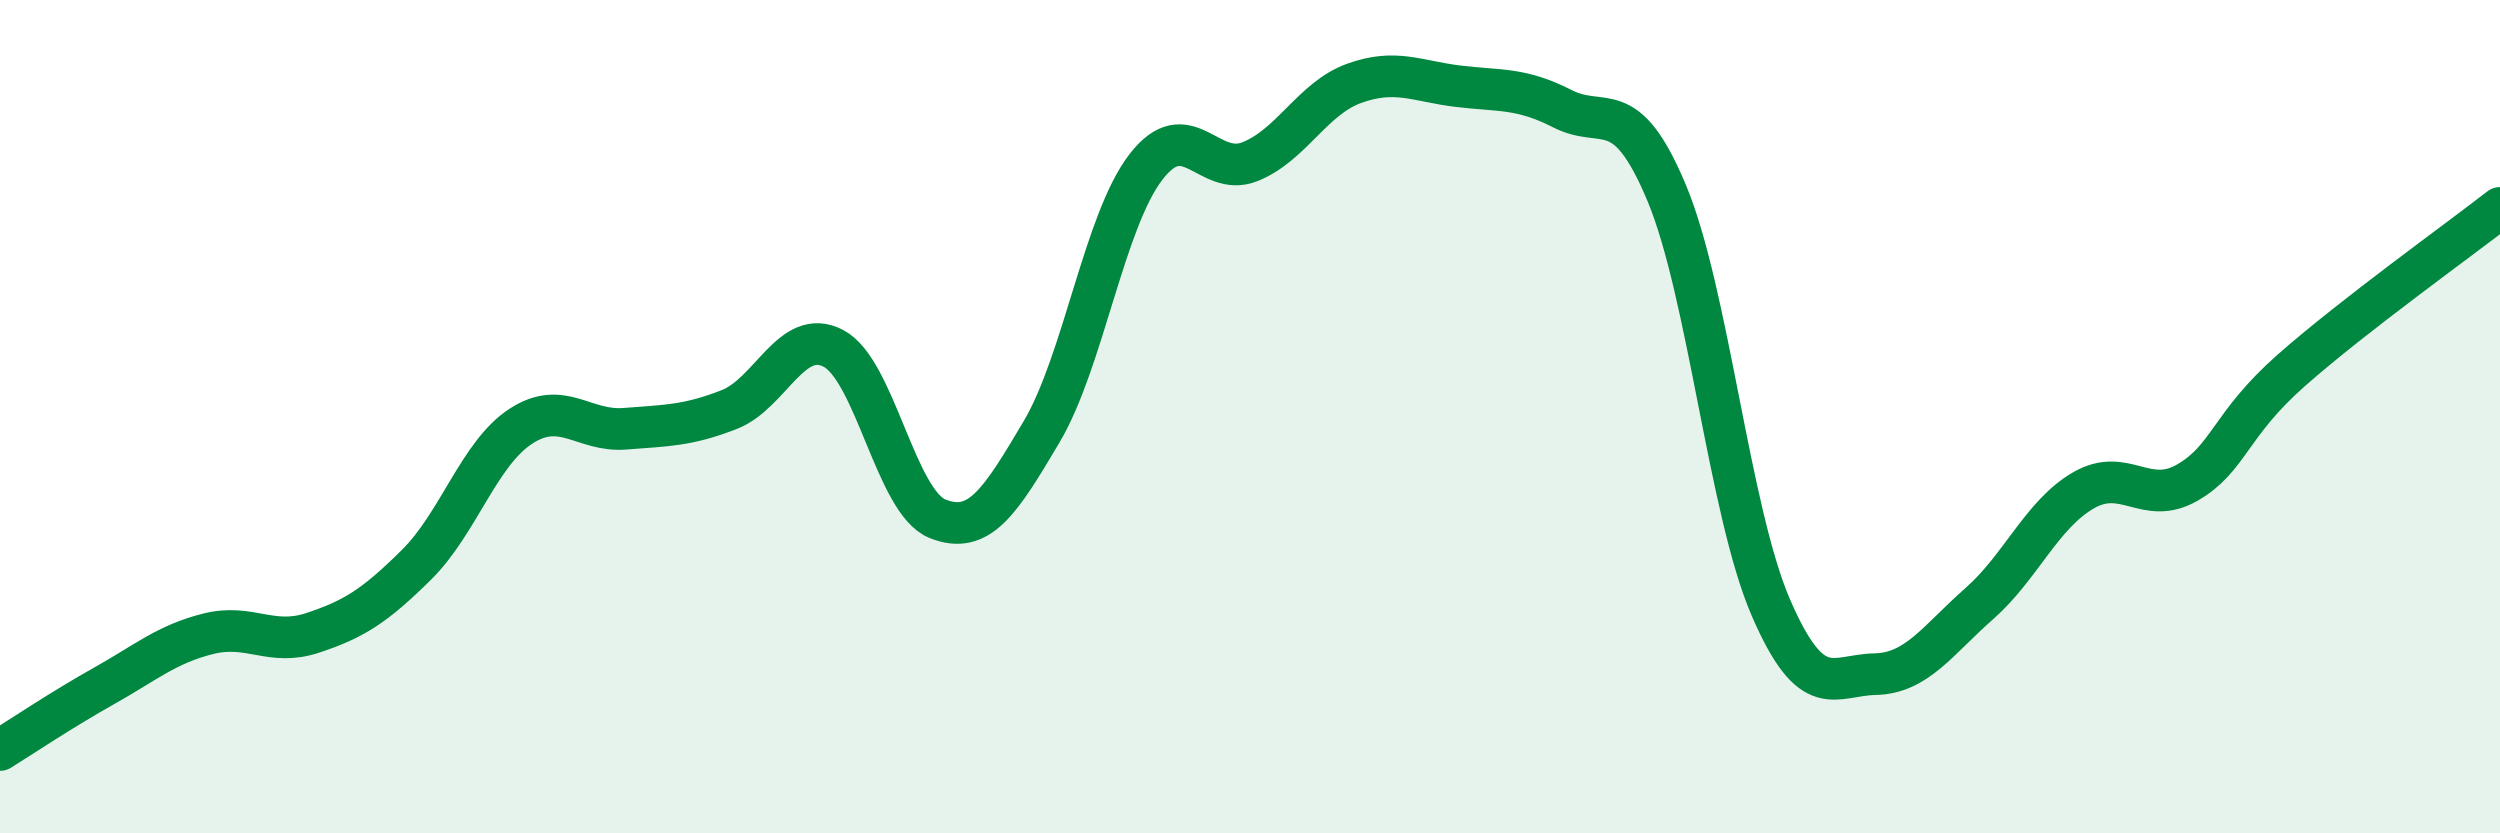
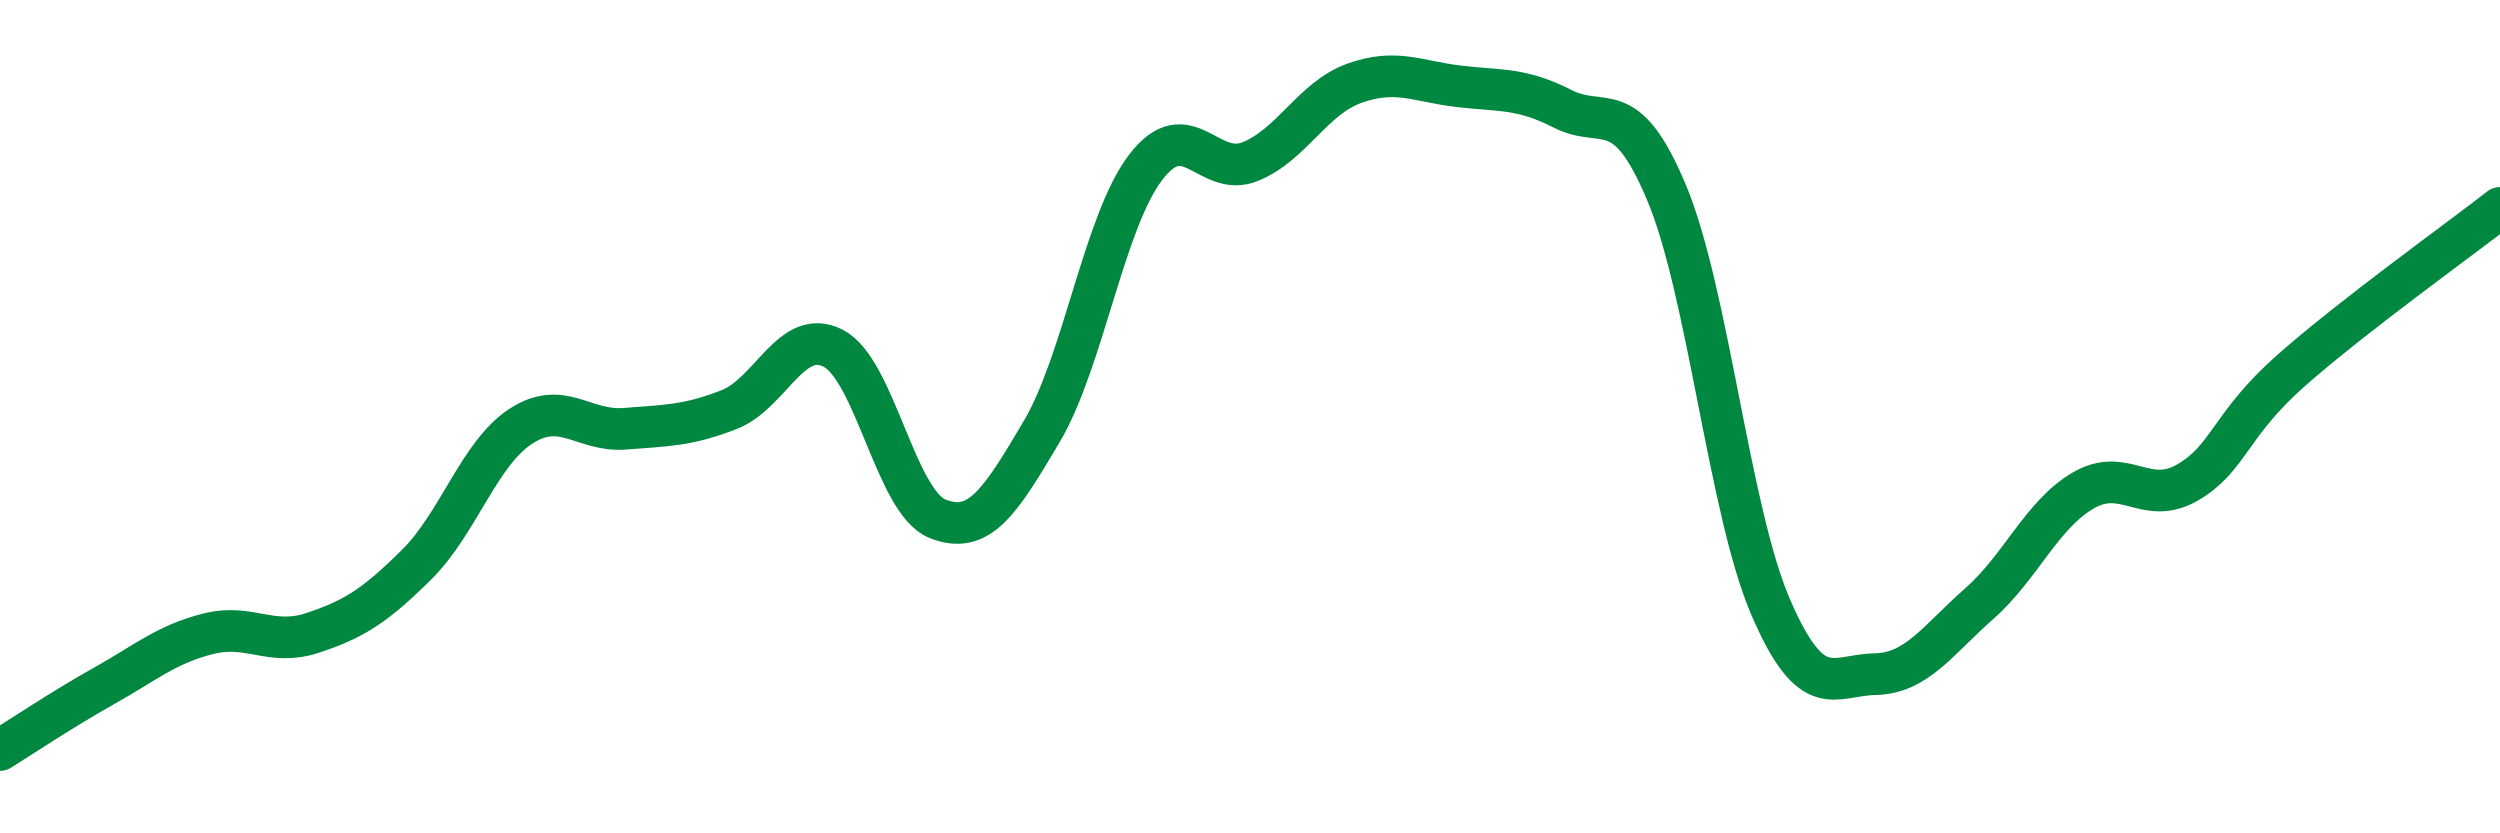
<svg xmlns="http://www.w3.org/2000/svg" width="60" height="20" viewBox="0 0 60 20">
-   <path d="M 0,18 C 0.5,17.69 1.5,17.02 2.5,16.46 C 3.5,15.9 4,15.46 5,15.21 C 6,14.96 6.5,15.52 7.5,15.19 C 8.5,14.86 9,14.54 10,13.55 C 11,12.56 11.5,10.88 12.5,10.23 C 13.5,9.58 14,10.37 15,10.29 C 16,10.21 16.5,10.22 17.5,9.83 C 18.5,9.44 19,7.84 20,8.36 C 21,8.88 21.5,12.05 22.5,12.45 C 23.5,12.85 24,12.05 25,10.36 C 26,8.67 26.5,5.31 27.5,4.01 C 28.5,2.71 29,4.28 30,3.88 C 31,3.48 31.5,2.36 32.5,2 C 33.5,1.64 34,1.95 35,2.07 C 36,2.19 36.5,2.1 37.5,2.61 C 38.5,3.12 39,2.24 40,4.63 C 41,7.02 41.5,12.27 42.5,14.58 C 43.5,16.89 44,16.2 45,16.18 C 46,16.16 46.5,15.37 47.5,14.49 C 48.5,13.61 49,12.35 50,11.77 C 51,11.19 51.5,12.16 52.5,11.58 C 53.5,11 53.5,10.2 55,8.88 C 56.5,7.56 59,5.77 60,4.99L60 20L0 20Z" fill="#008740" opacity="0.1" stroke-linecap="round" stroke-linejoin="round" />
  <path d="M 0,18 C 0.5,17.69 1.5,17.02 2.5,16.46 C 3.5,15.9 4,15.46 5,15.21 C 6,14.96 6.5,15.52 7.5,15.19 C 8.5,14.86 9,14.54 10,13.55 C 11,12.56 11.5,10.88 12.5,10.23 C 13.5,9.58 14,10.37 15,10.29 C 16,10.21 16.5,10.22 17.5,9.83 C 18.5,9.44 19,7.84 20,8.36 C 21,8.88 21.5,12.05 22.5,12.45 C 23.5,12.85 24,12.05 25,10.36 C 26,8.67 26.5,5.31 27.5,4.01 C 28.5,2.71 29,4.28 30,3.88 C 31,3.48 31.5,2.36 32.5,2 C 33.5,1.64 34,1.95 35,2.07 C 36,2.19 36.5,2.1 37.5,2.61 C 38.5,3.12 39,2.24 40,4.63 C 41,7.02 41.5,12.27 42.5,14.58 C 43.5,16.89 44,16.2 45,16.18 C 46,16.16 46.5,15.37 47.5,14.49 C 48.5,13.61 49,12.35 50,11.77 C 51,11.19 51.5,12.16 52.5,11.58 C 53.5,11 53.5,10.2 55,8.88 C 56.5,7.56 59,5.77 60,4.99" stroke="#008740" stroke-width="1" fill="none" stroke-linecap="round" stroke-linejoin="round" />
</svg>